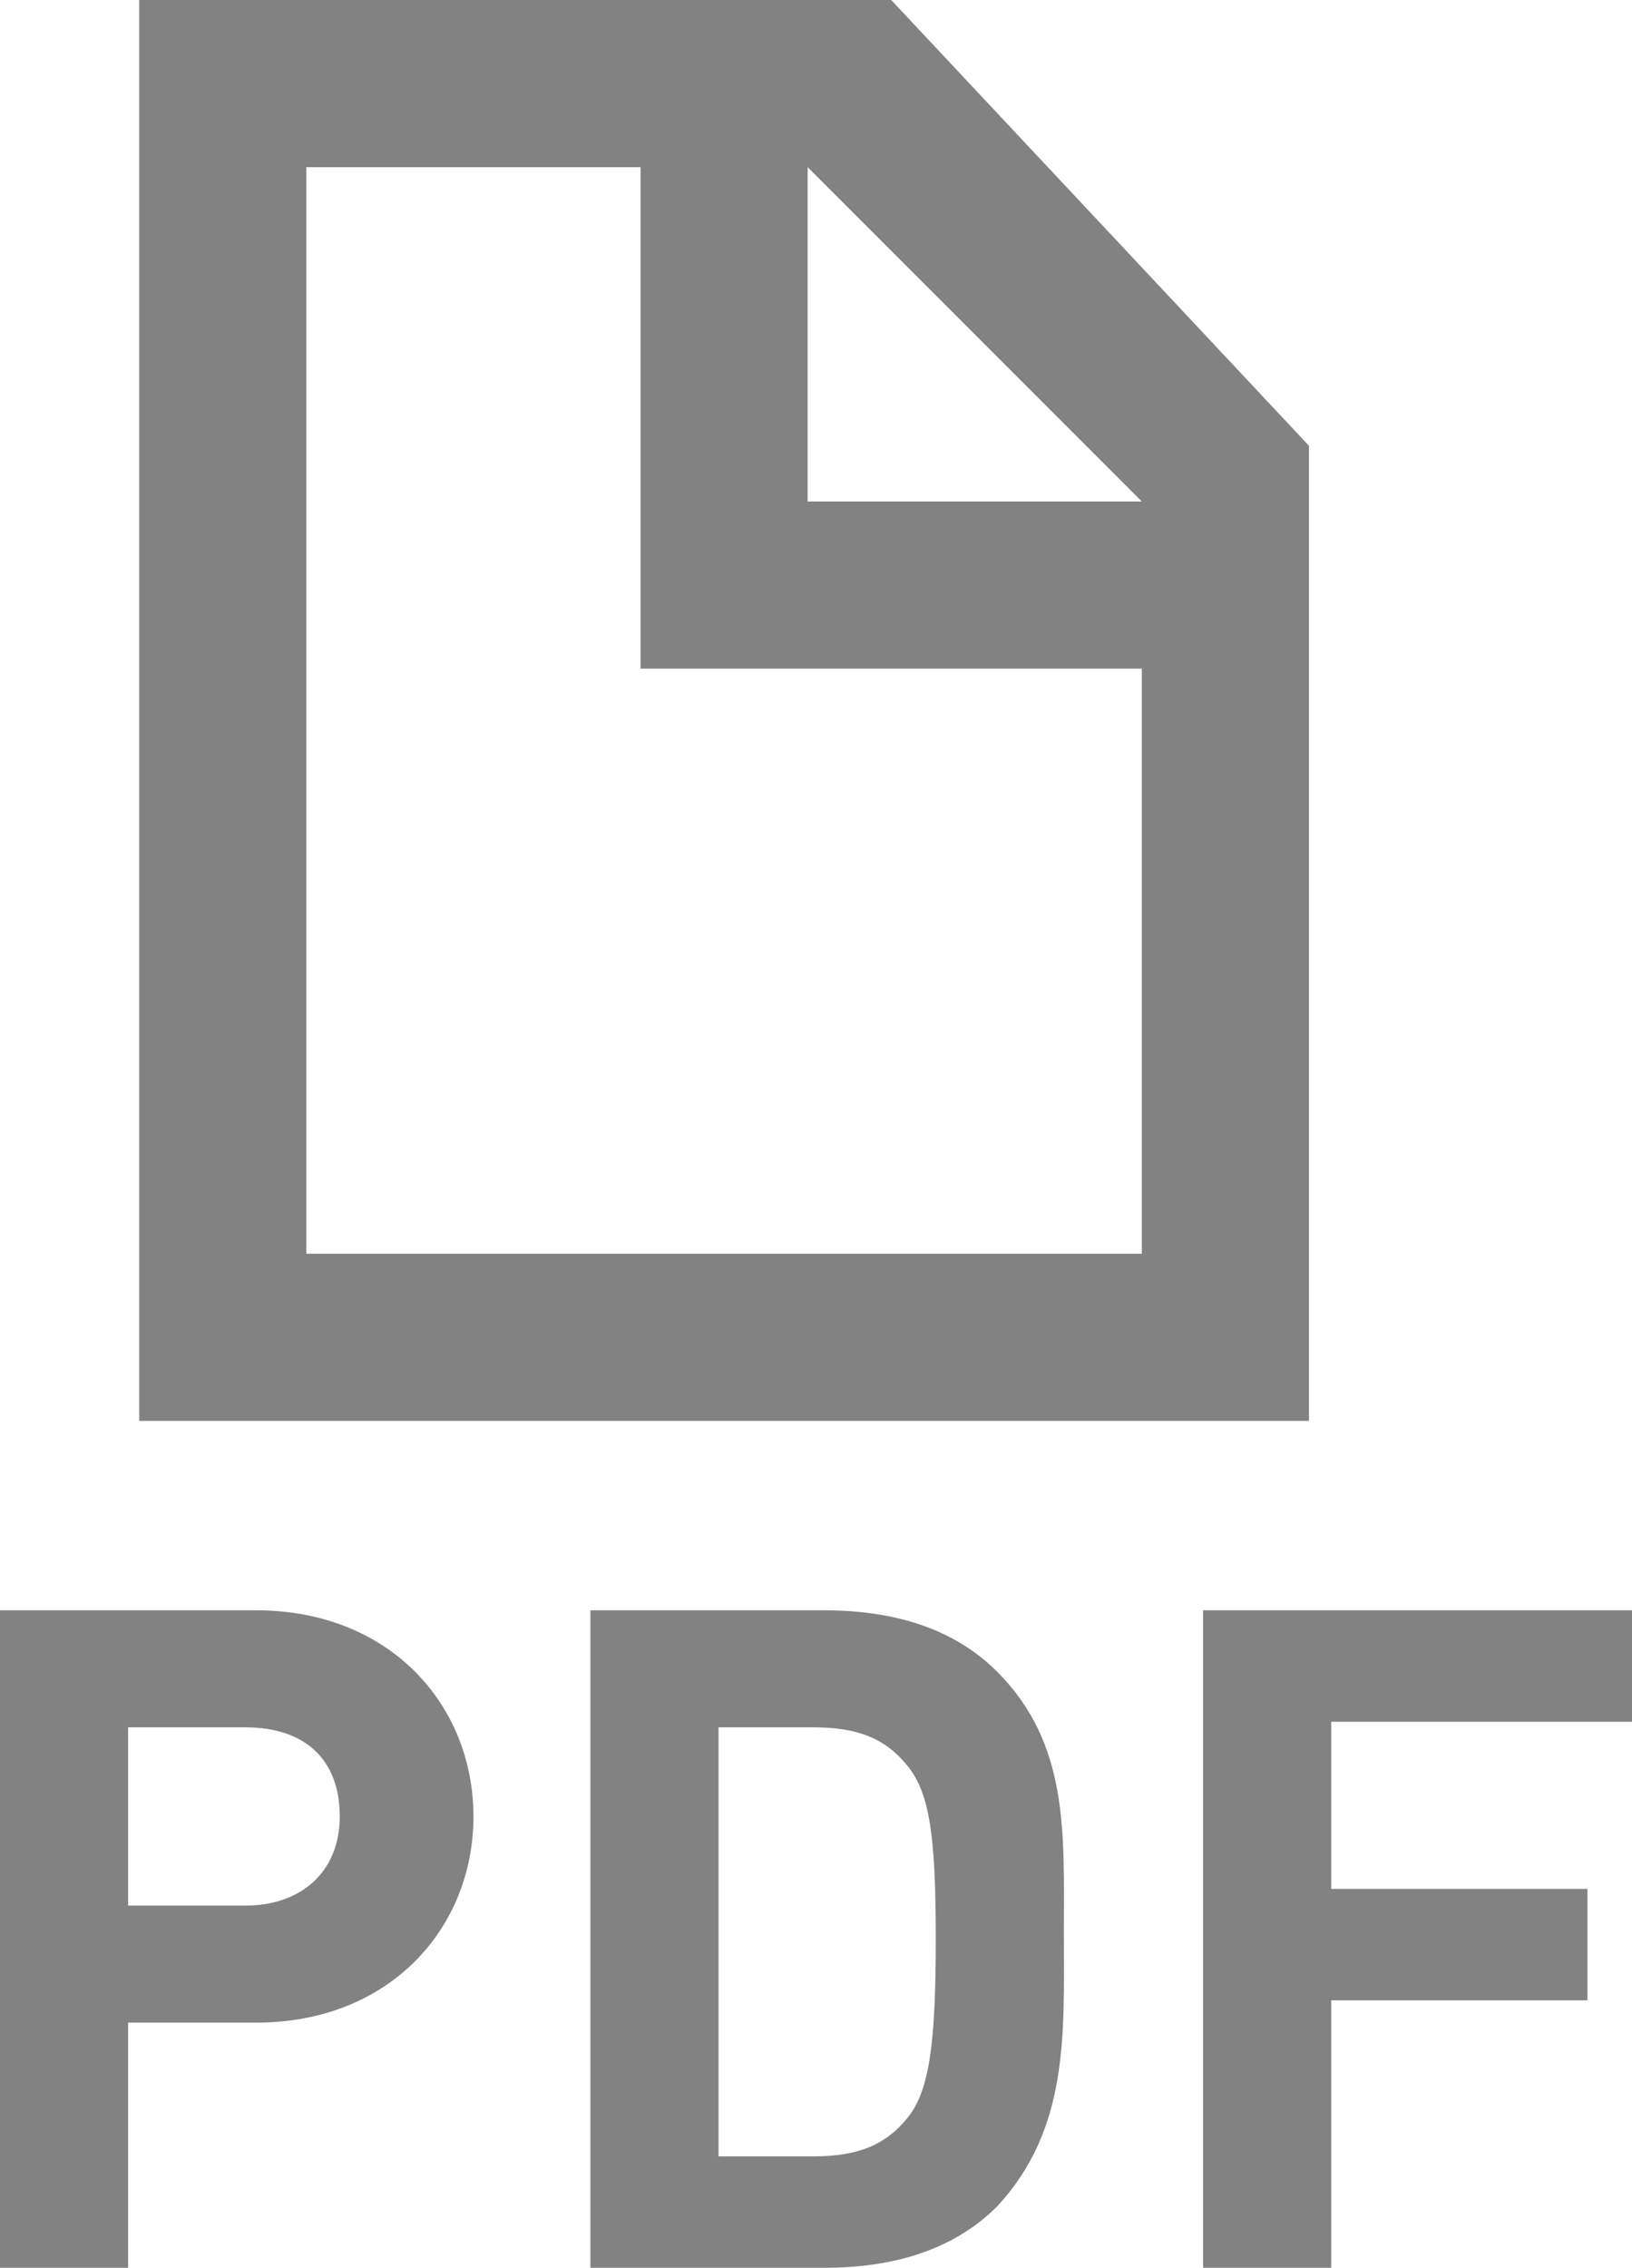
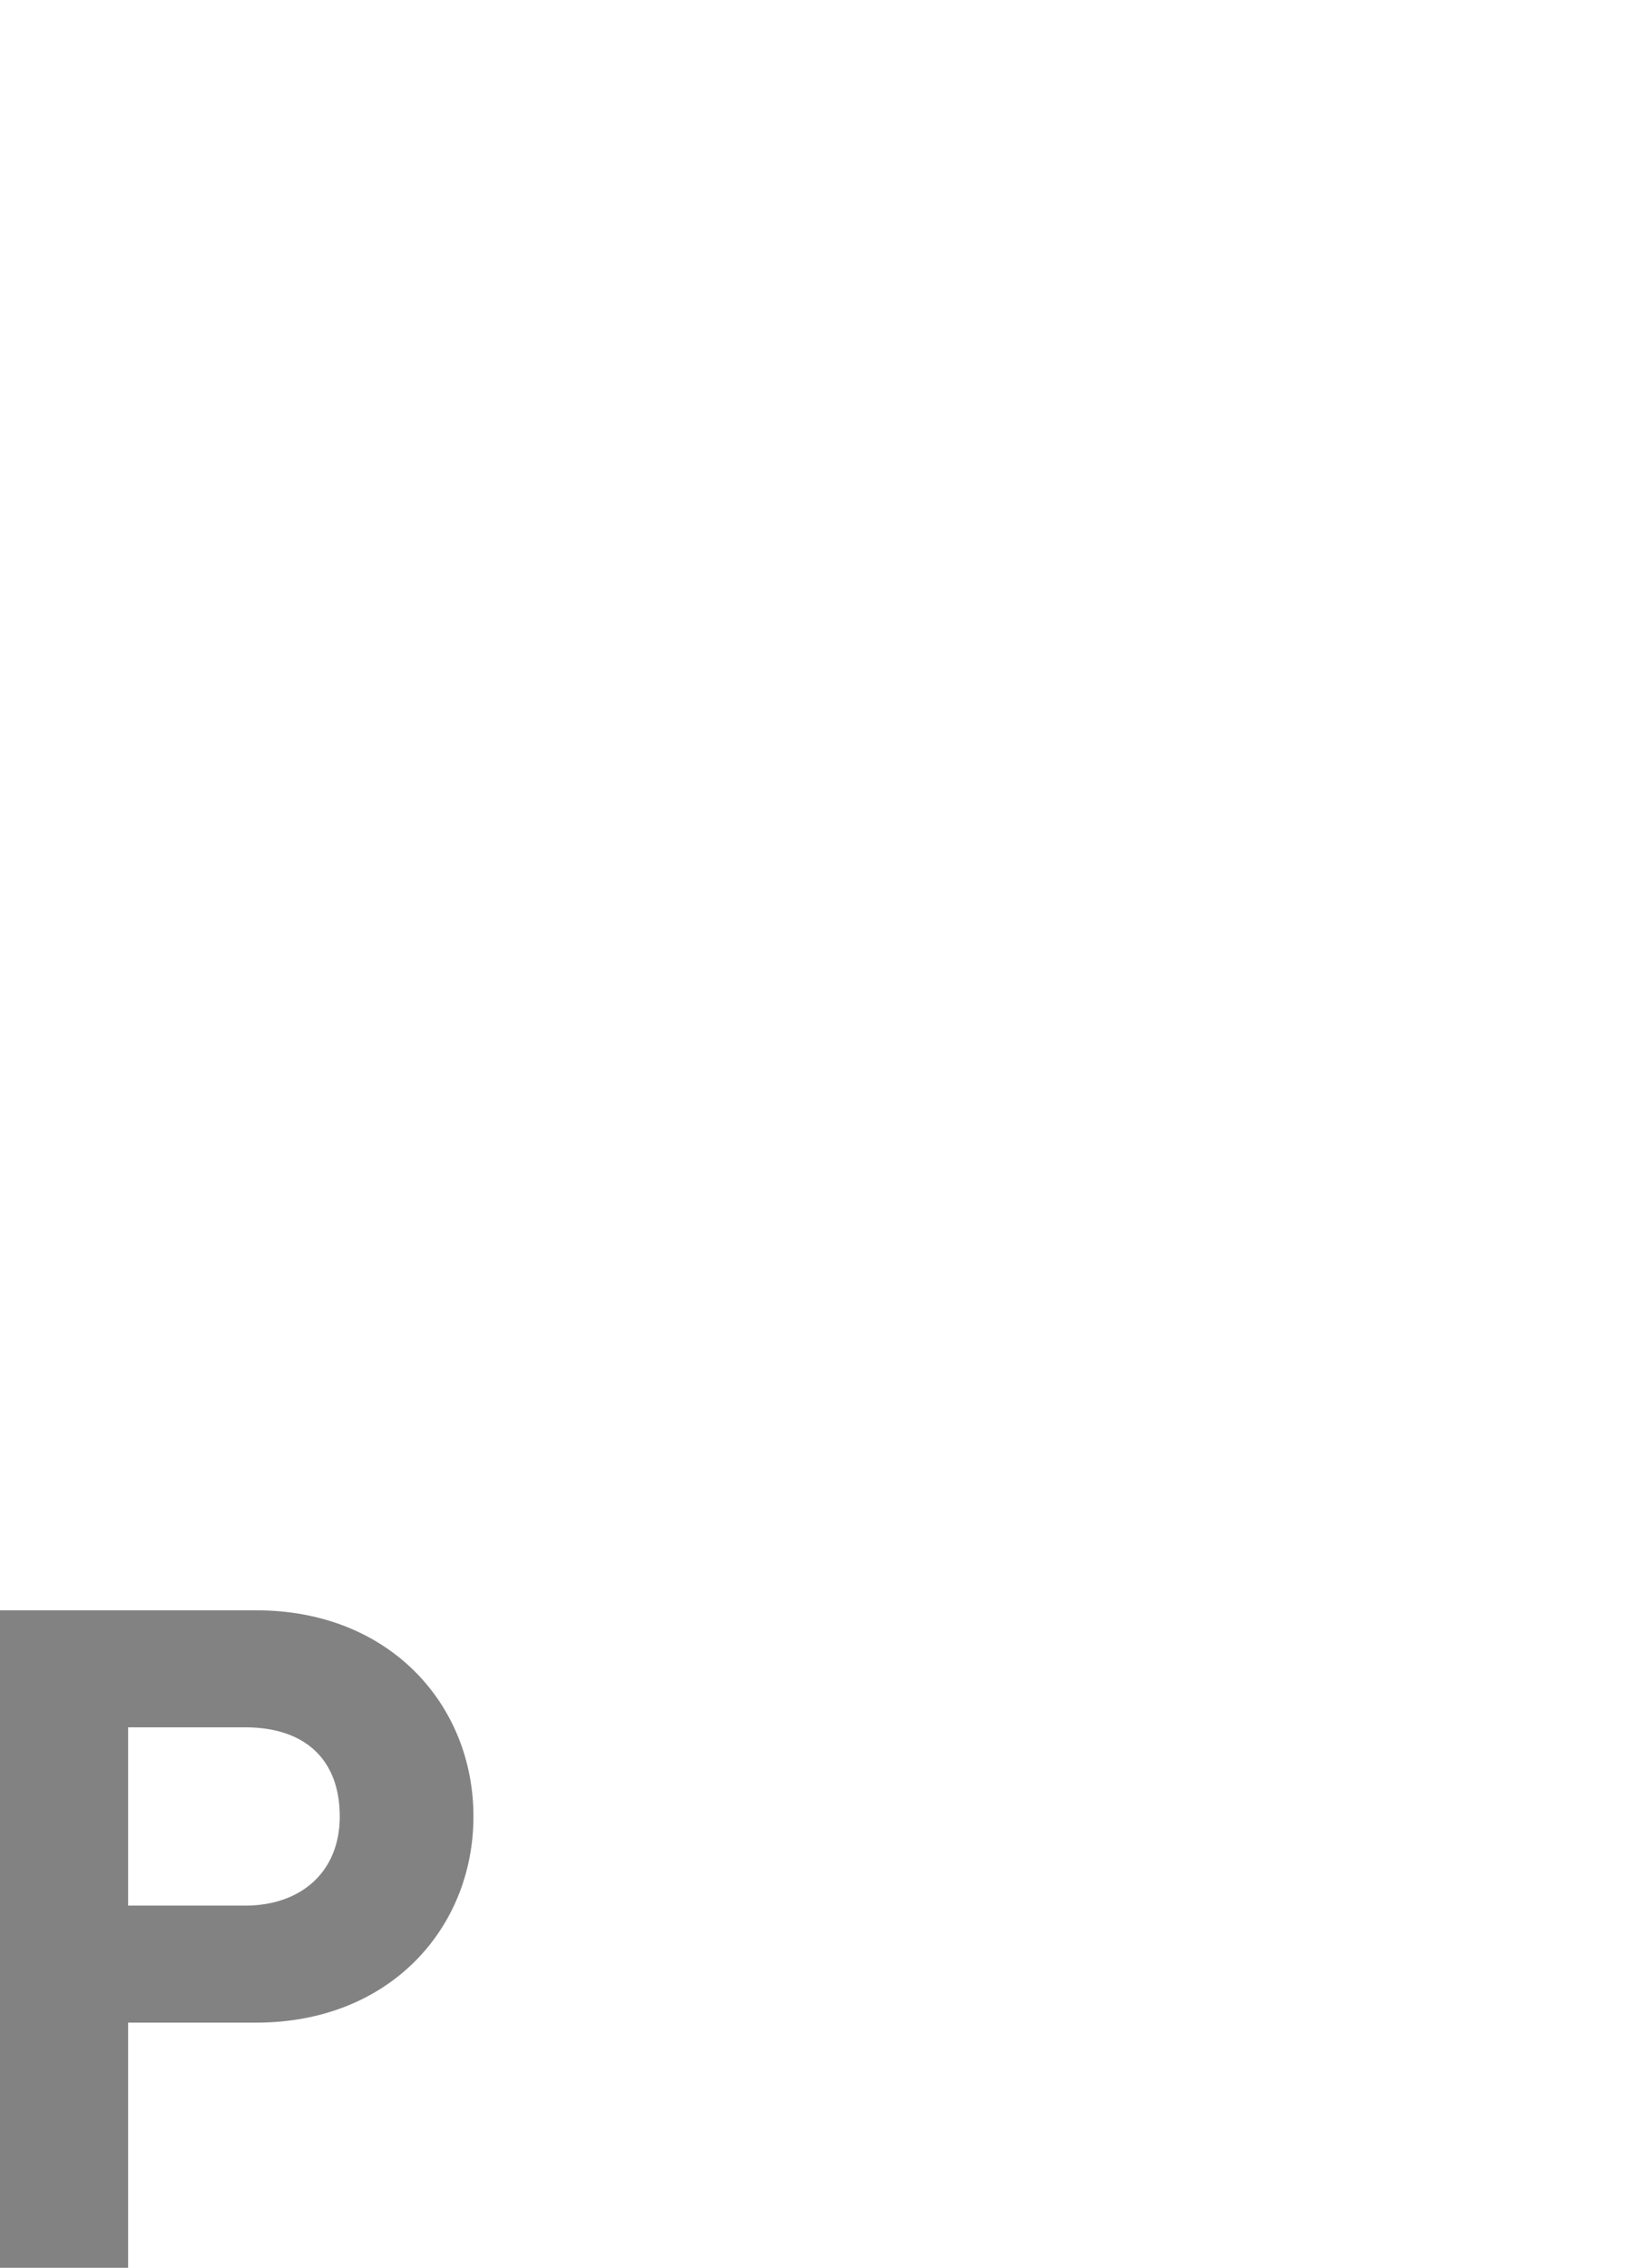
<svg xmlns="http://www.w3.org/2000/svg" version="1.1" id="レイヤー_1" x="0px" y="0px" viewBox="0 0 29.3 40.7" style="enable-background:new 0 0 29.3 40.7;" xml:space="preserve">
  <style type="text/css">
	.st0{fill:#828282;}
</style>
  <g>
    <g>
      <path class="st0" d="M4.6,36.3H2.3v4.4H0V28.9h4.6c2.4,0,3.9,1.7,3.9,3.7S7,36.3,4.6,36.3z M4.4,31H2.3v3.2h2.1    c1,0,1.7-0.6,1.7-1.6C6.1,31.6,5.5,31,4.4,31z" />
-       <path class="st0" d="M17.9,39.6c-0.8,0.8-1.9,1.1-3.1,1.1h-4.2V28.9h4.2c1.2,0,2.3,0.3,3.1,1.1c1.3,1.3,1.2,2.9,1.2,4.7    C19.1,36.5,19.2,38.2,17.9,39.6z M16.3,31.7c-0.4-0.5-0.9-0.7-1.7-0.7h-1.7v7.7h1.7c0.8,0,1.3-0.2,1.7-0.7    c0.4-0.5,0.5-1.4,0.5-3.2C16.8,33,16.7,32.2,16.3,31.7z" />
-       <path class="st0" d="M23.9,31v2.9h4.6v2h-4.6v4.8h-2.3V28.9h7.7v2H23.9z" />
    </g>
-     <path class="st0" d="M16,0h-1.8h-2.7H2.5v25.5h21V8L16,0z M14.5,3l6,6h-6V3z M20.5,22.5h-15V3h6v9h9V22.5z" />
  </g>
</svg>